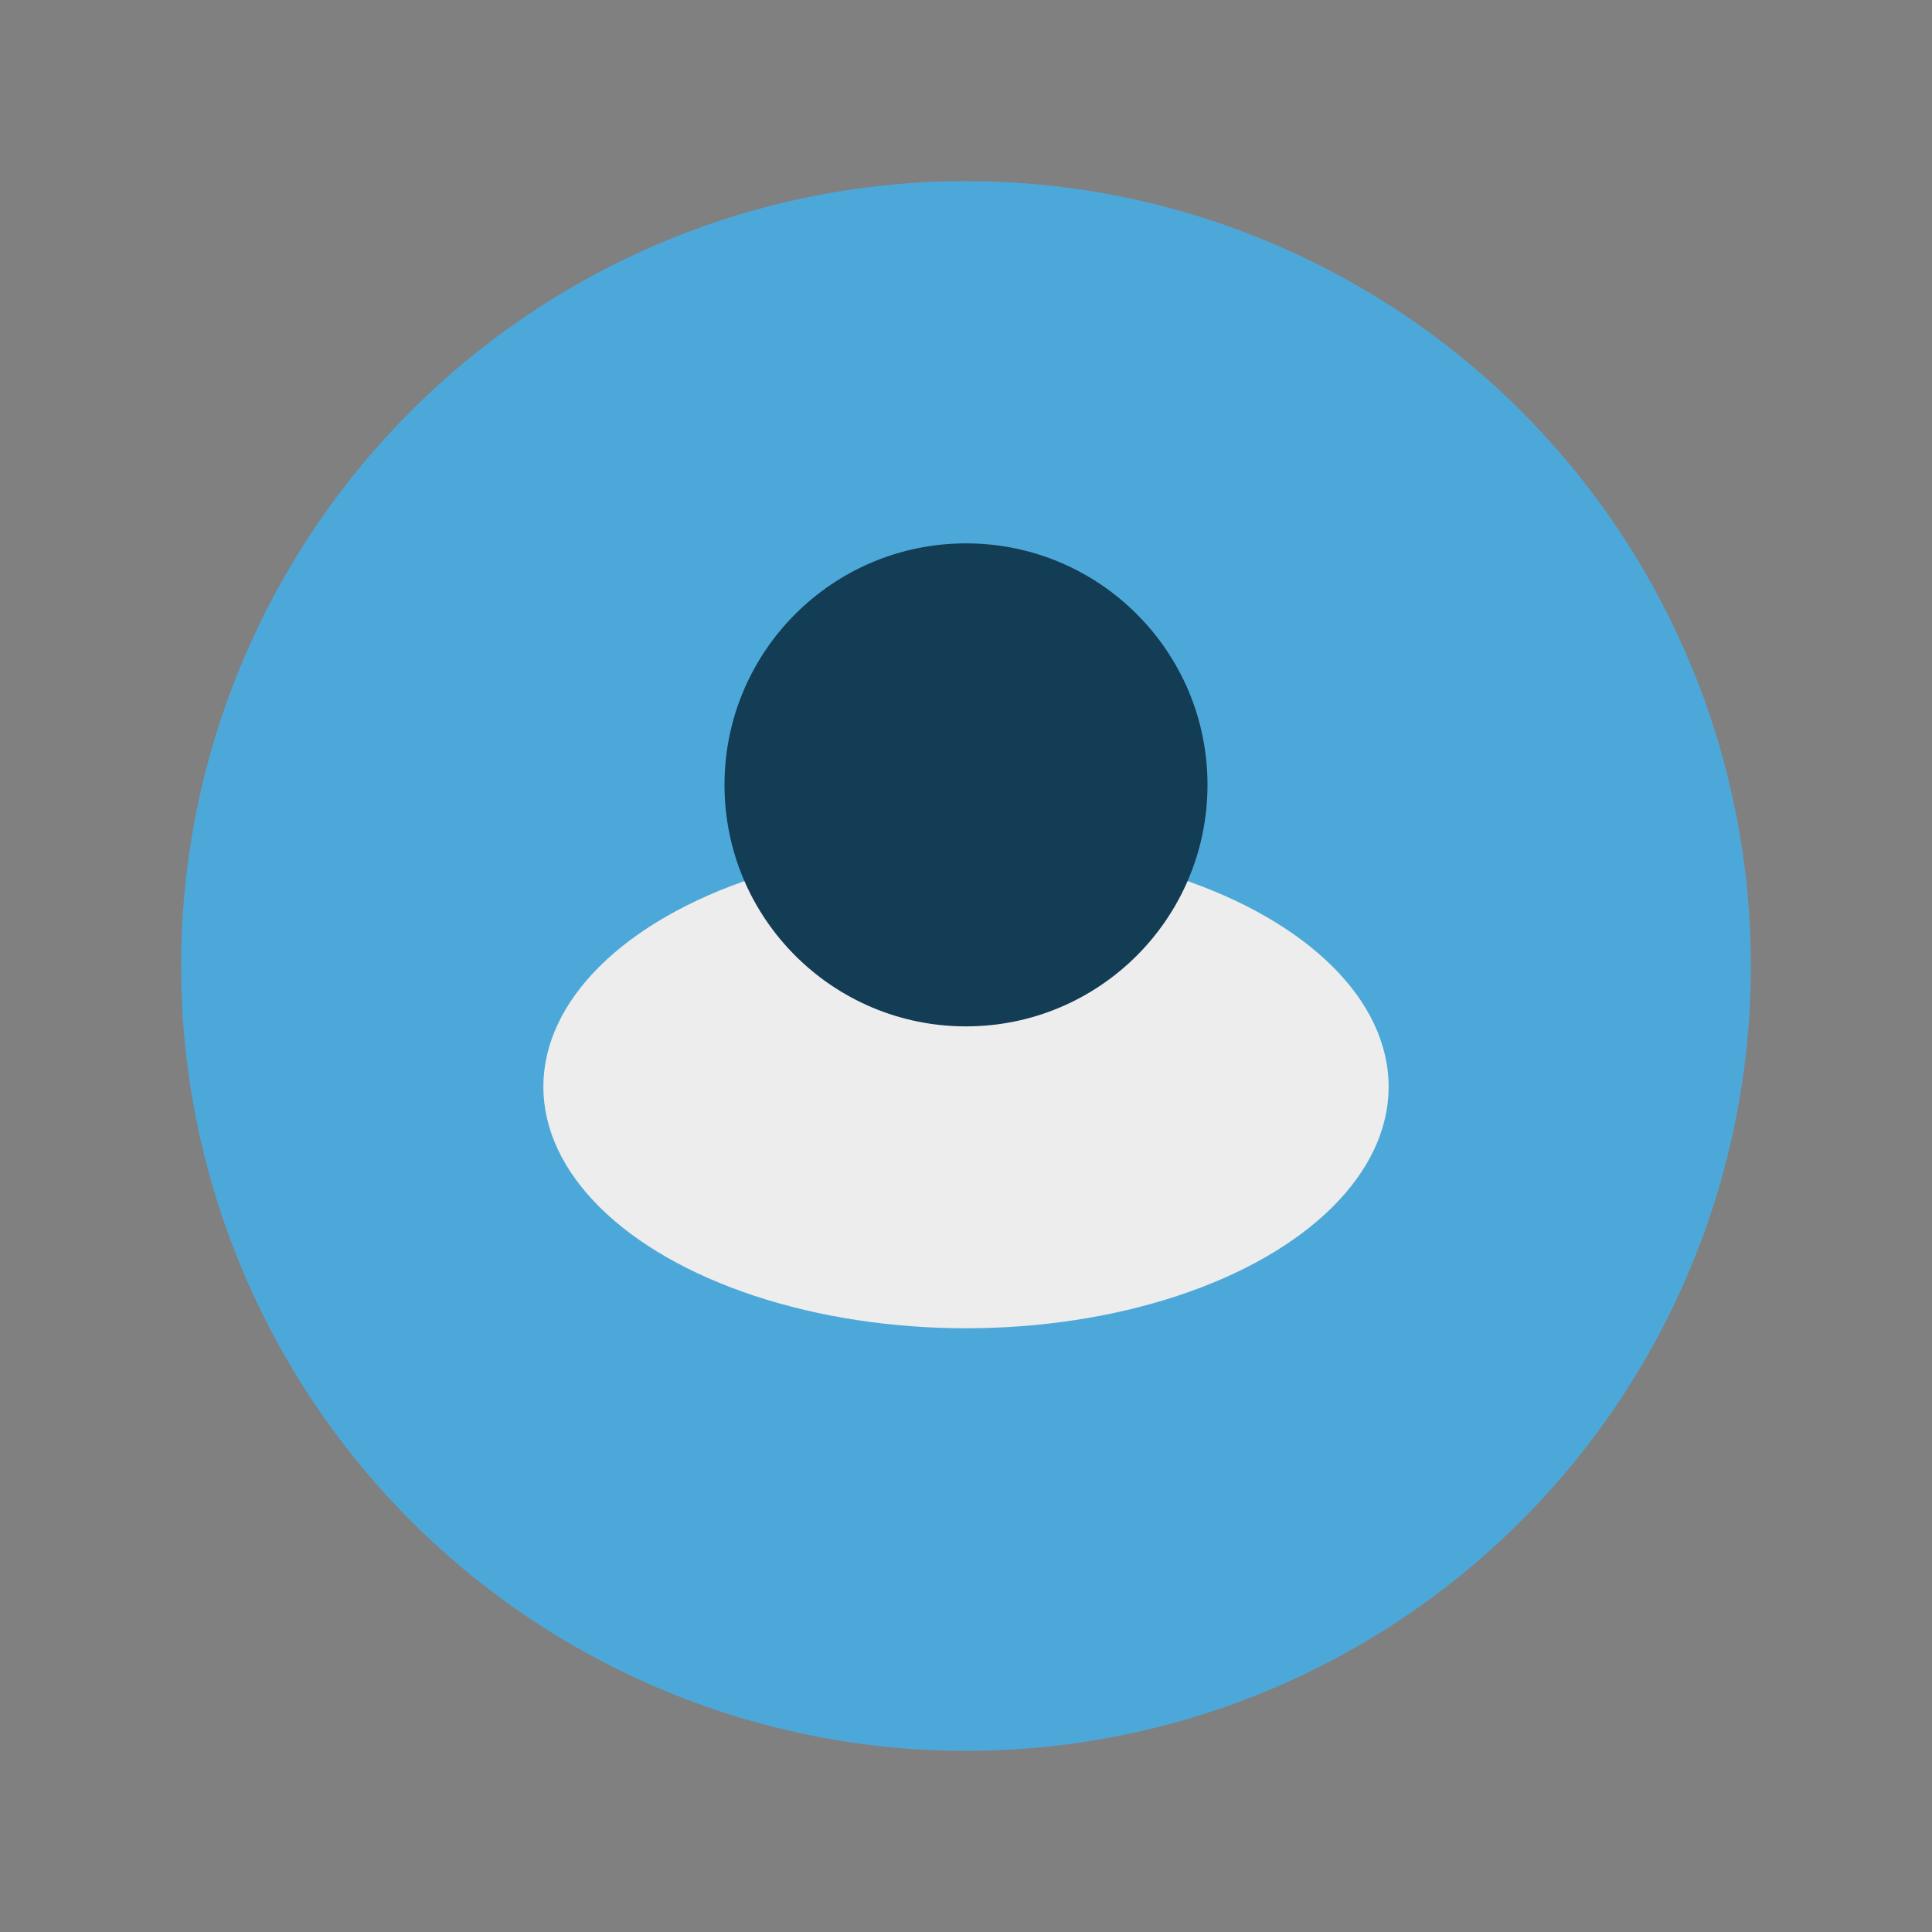
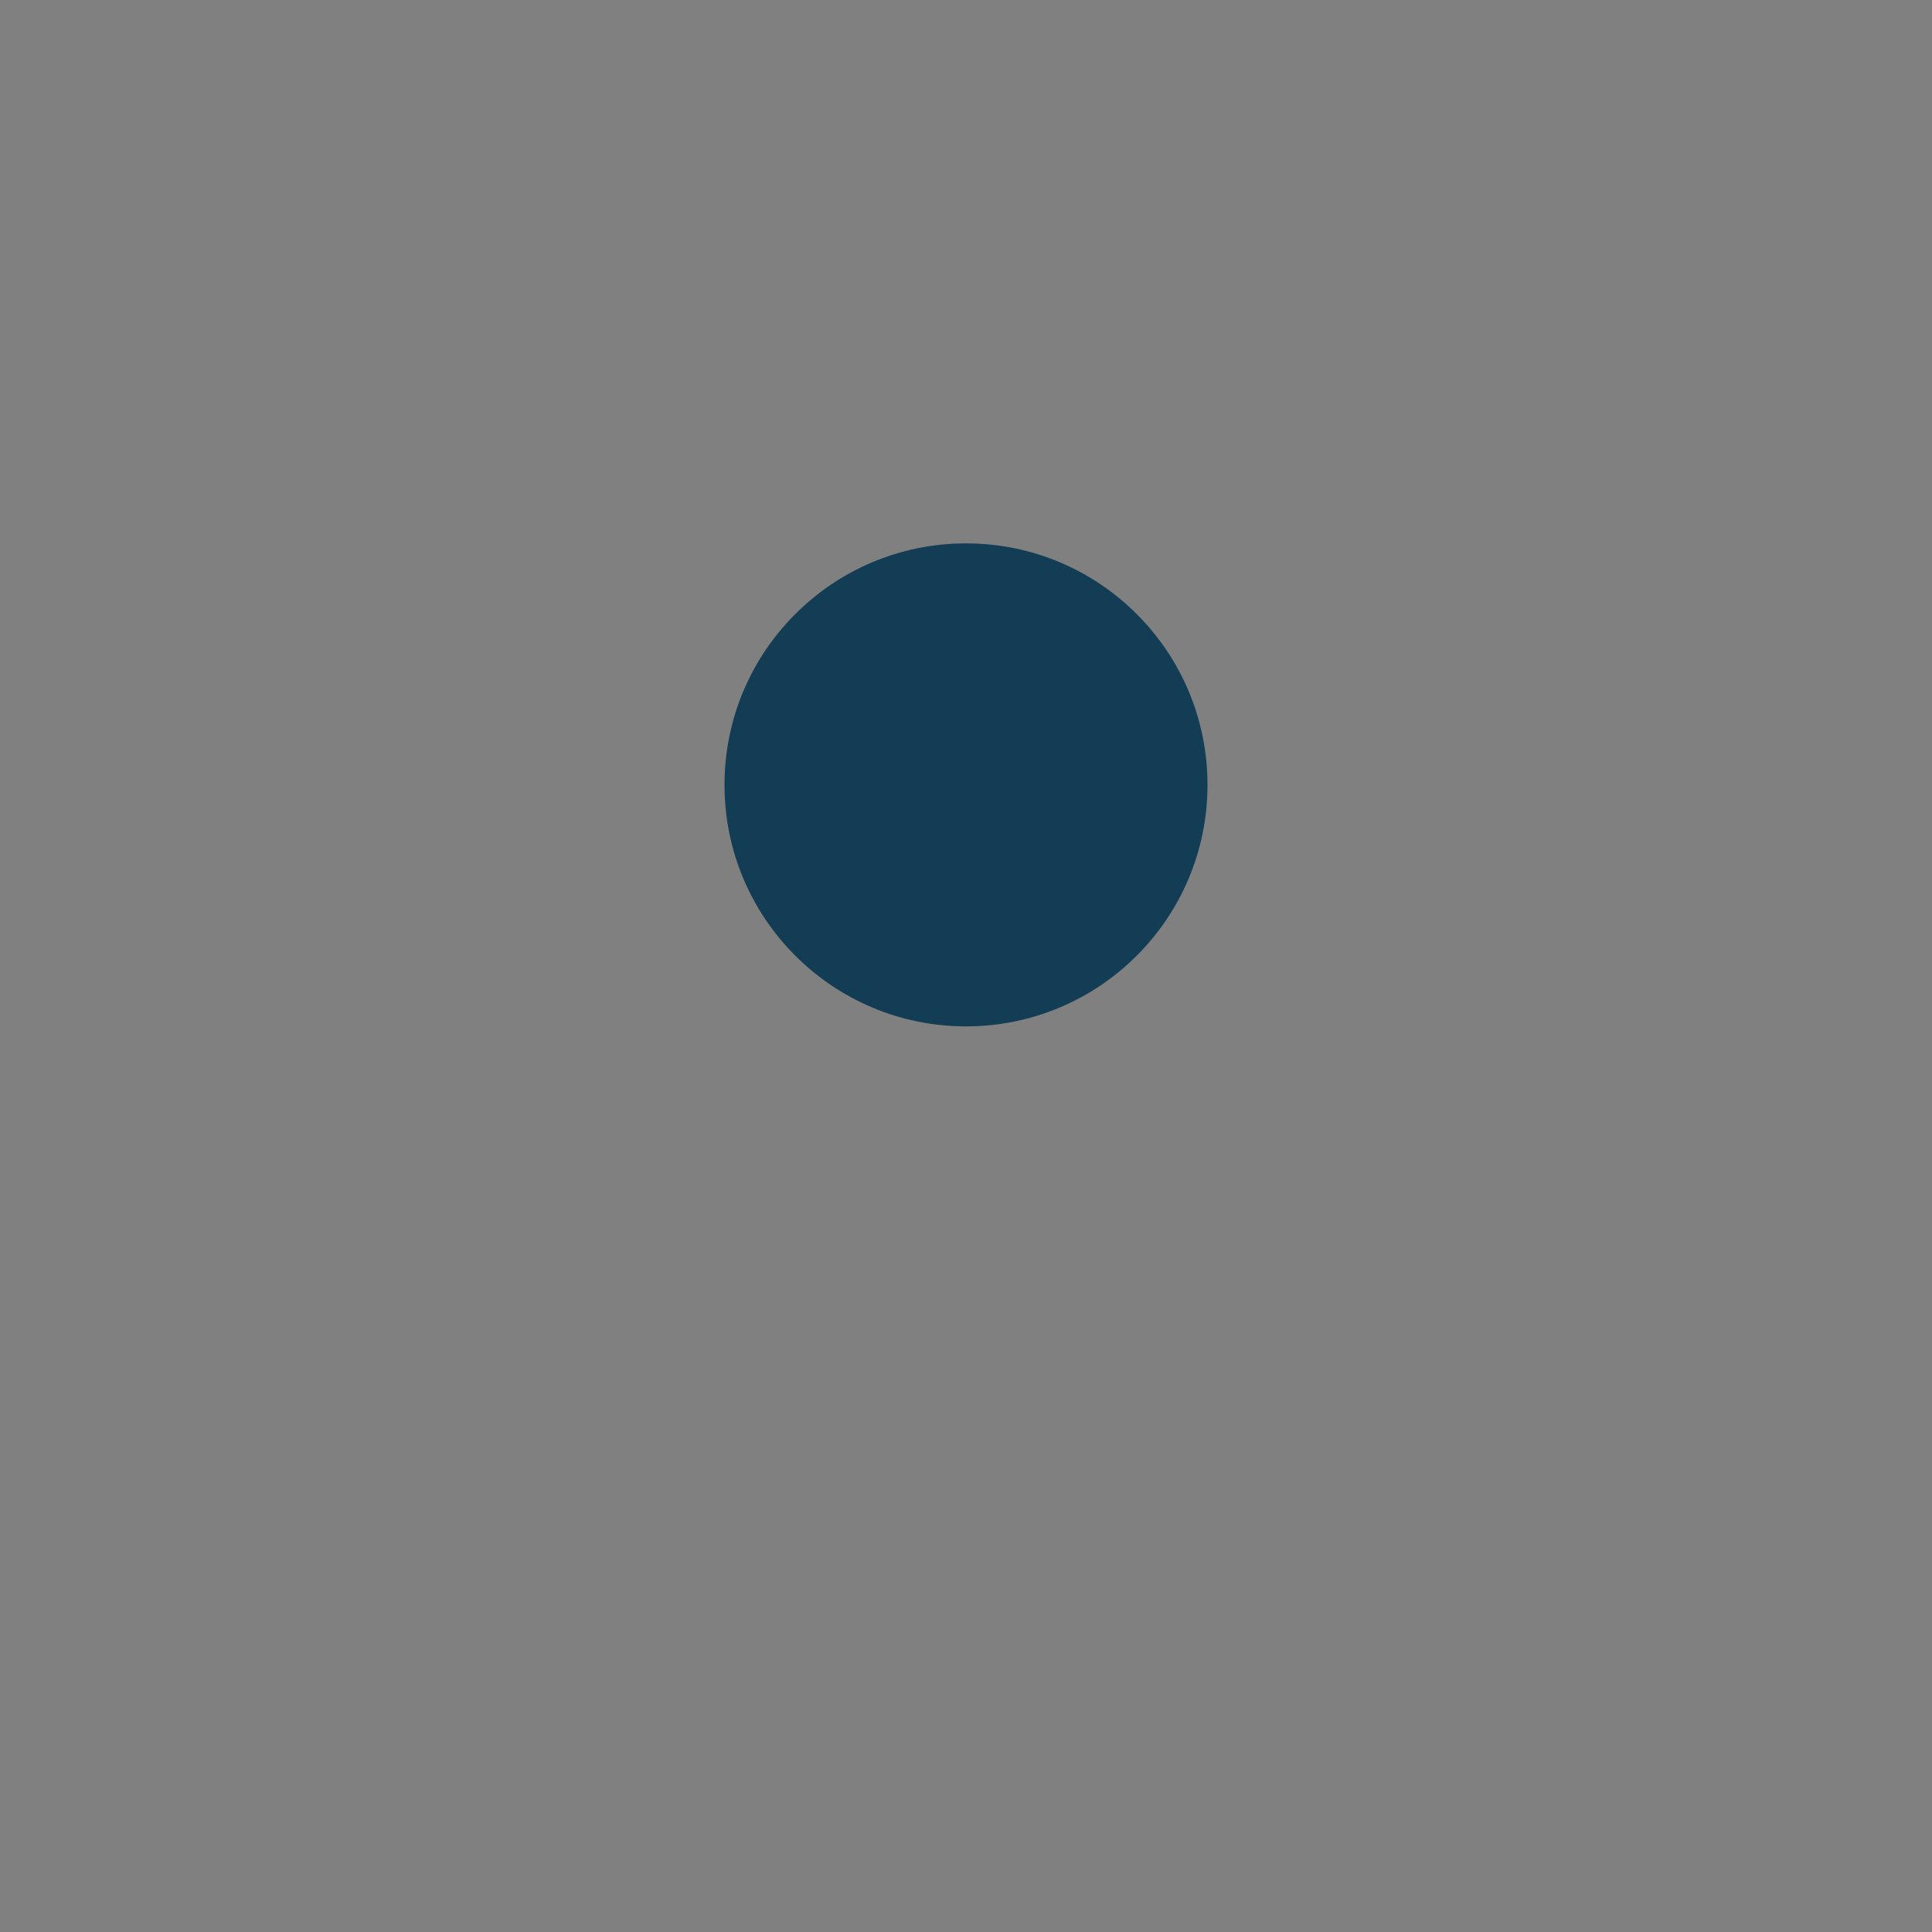
<svg xmlns="http://www.w3.org/2000/svg" width="32" height="32" viewBox="0 0 32 32">
  <rect x="0" y="0" width="32" height="32" fill="#808080" stroke="none" />
-   <circle cx="16" cy="16" r="13" fill="#4DA8DA" />
-   <ellipse cx="16" cy="18" rx="7" ry="4" fill="#EDEDED" />
  <circle cx="16" cy="13" r="4" fill="#133C55" />
</svg>